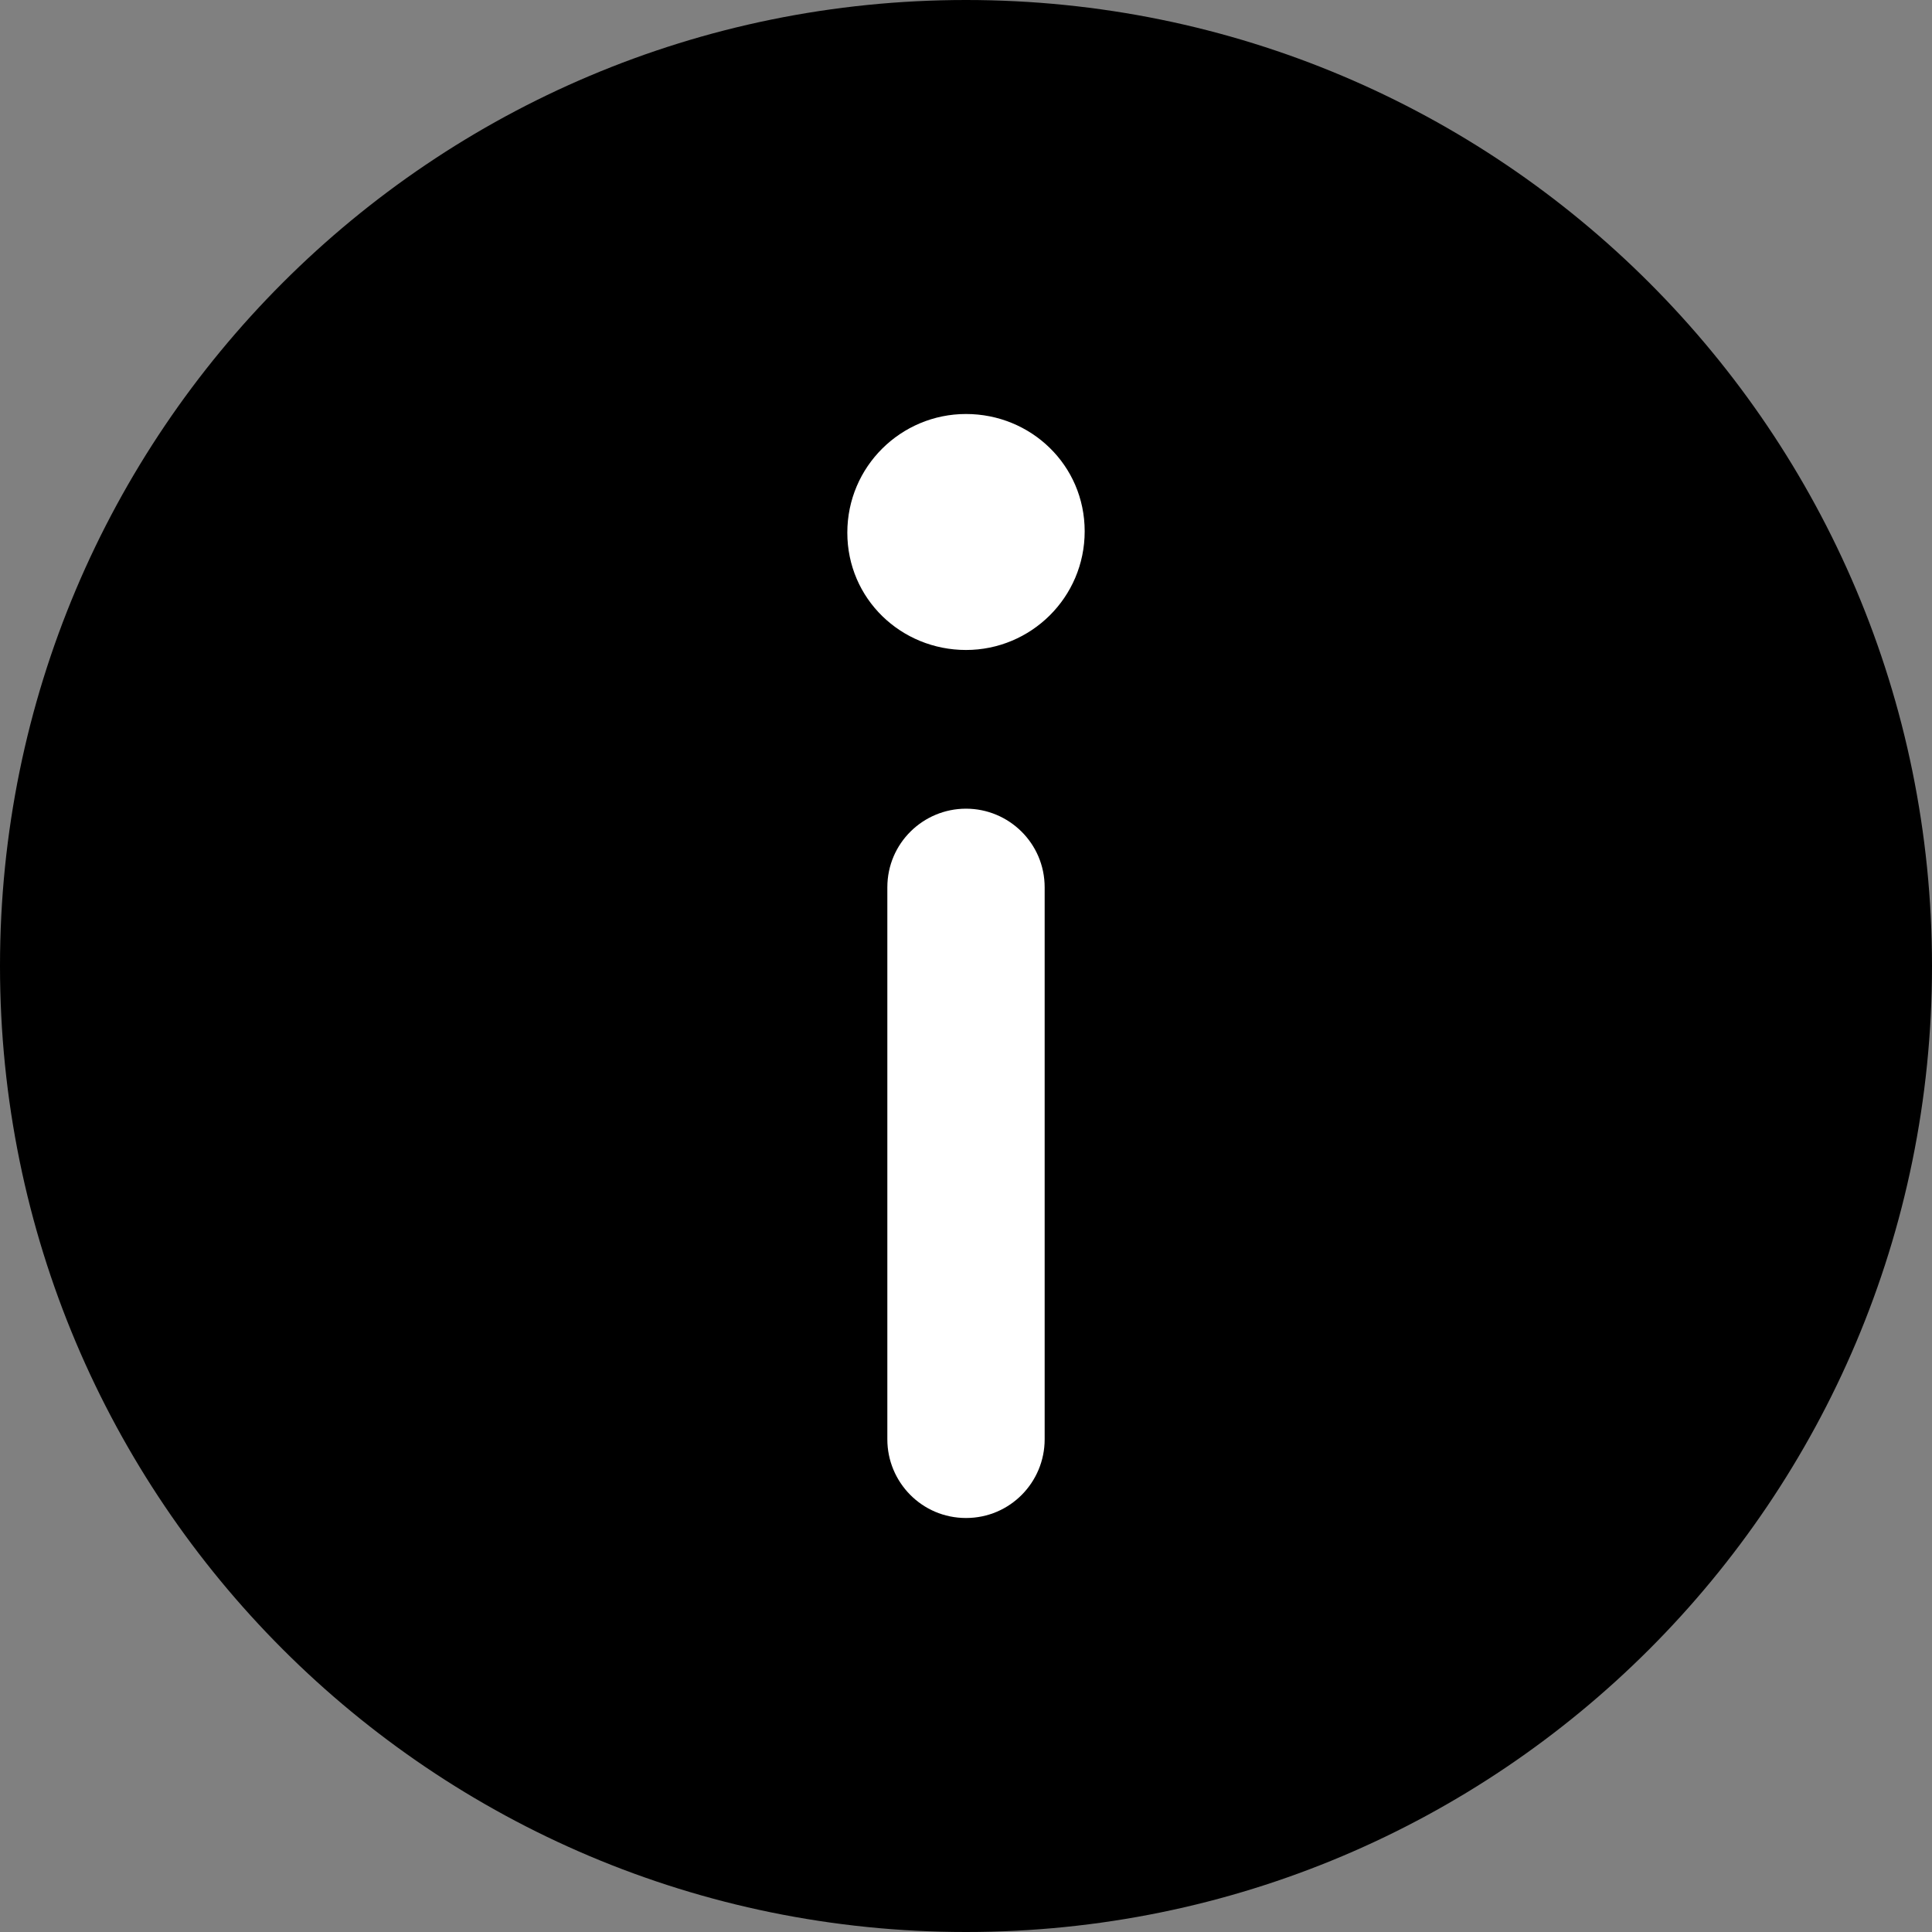
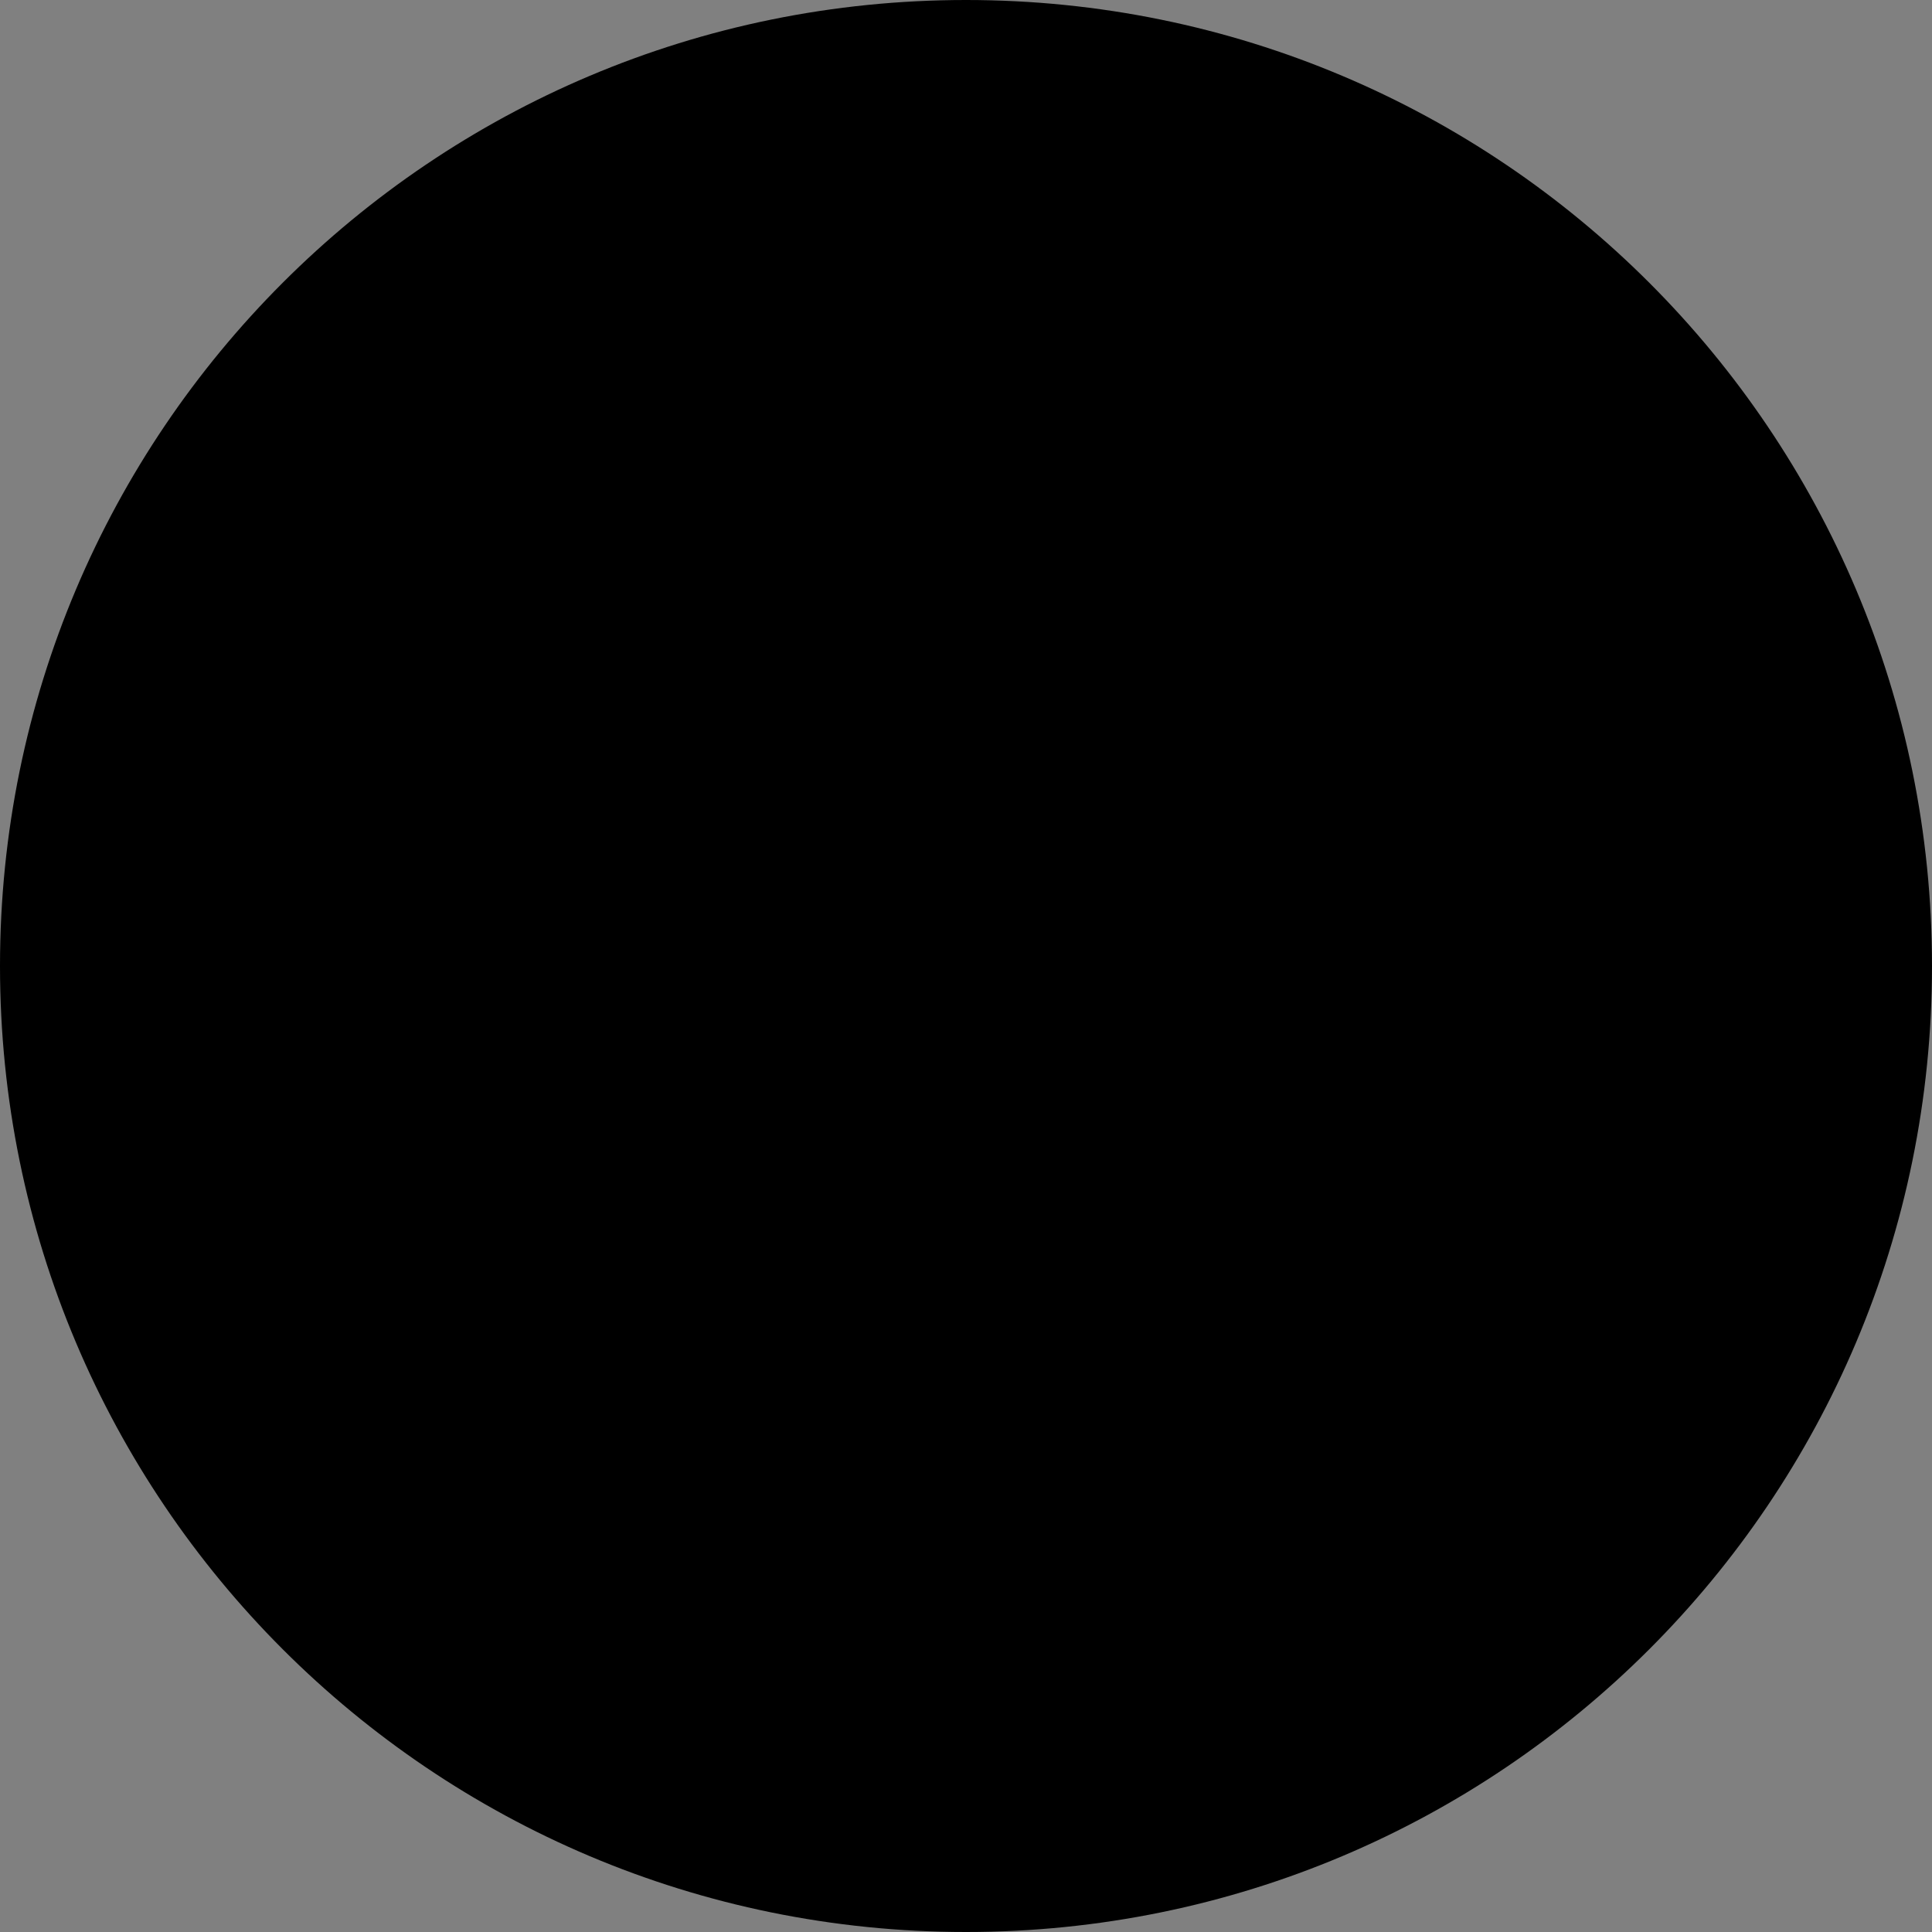
<svg xmlns="http://www.w3.org/2000/svg" class="tiny-icon-prompt" version="1.1" id="图层_1" x="0px" y="0px" viewBox="0 0 14 14" style="enable-background:new 0 0 14 14;" xml:space="preserve">
  <rect x="0" y="0" width="14" height="14" fill="#808080" stroke="none" />
  <style type="text/css">
	.st0{fill-rule:evenodd;clip-rule:evenodd;}
	.st1{fill-rule:evenodd;clip-rule:evenodd;fill:#FFFFFF;}
</style>
  <path class="st0" d="M7,0C3.13,0,0,3.13,0,7c0,3.87,3.13,7,7,7c3.87,0,7-3.13,7-7C14,3.13,10.87,0,7,0z" />
-   <path class="st1" d="M7.57,6.43v4C7.57,10.74,7.32,11,7,11s-0.57-0.26-0.57-0.57v-4c0-0.32,0.26-0.57,0.57-0.57S7.57,6.11,7.57,6.43  z M7,3C6.53,3,6.14,3.38,6.14,3.86S6.53,4.71,7,4.71s0.86-0.38,0.86-0.86S7.47,3,7,3z" />
</svg>